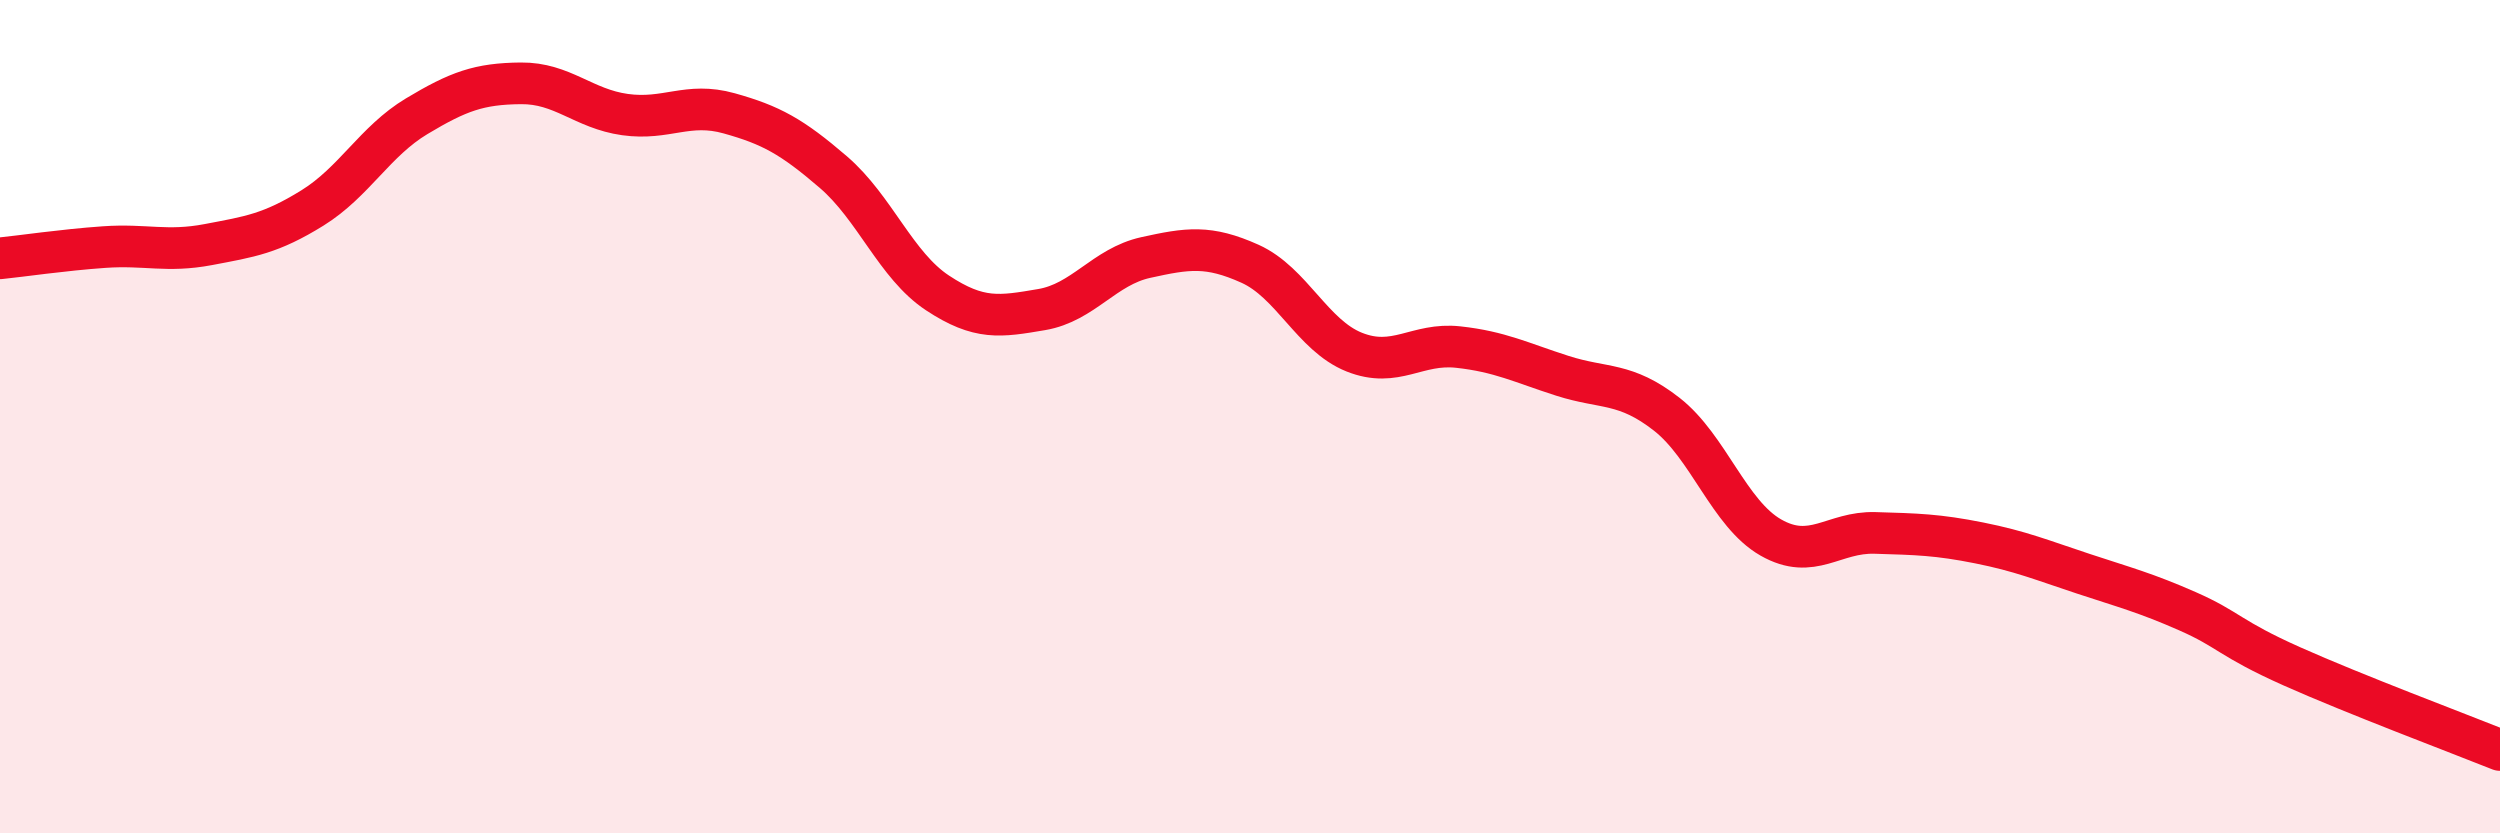
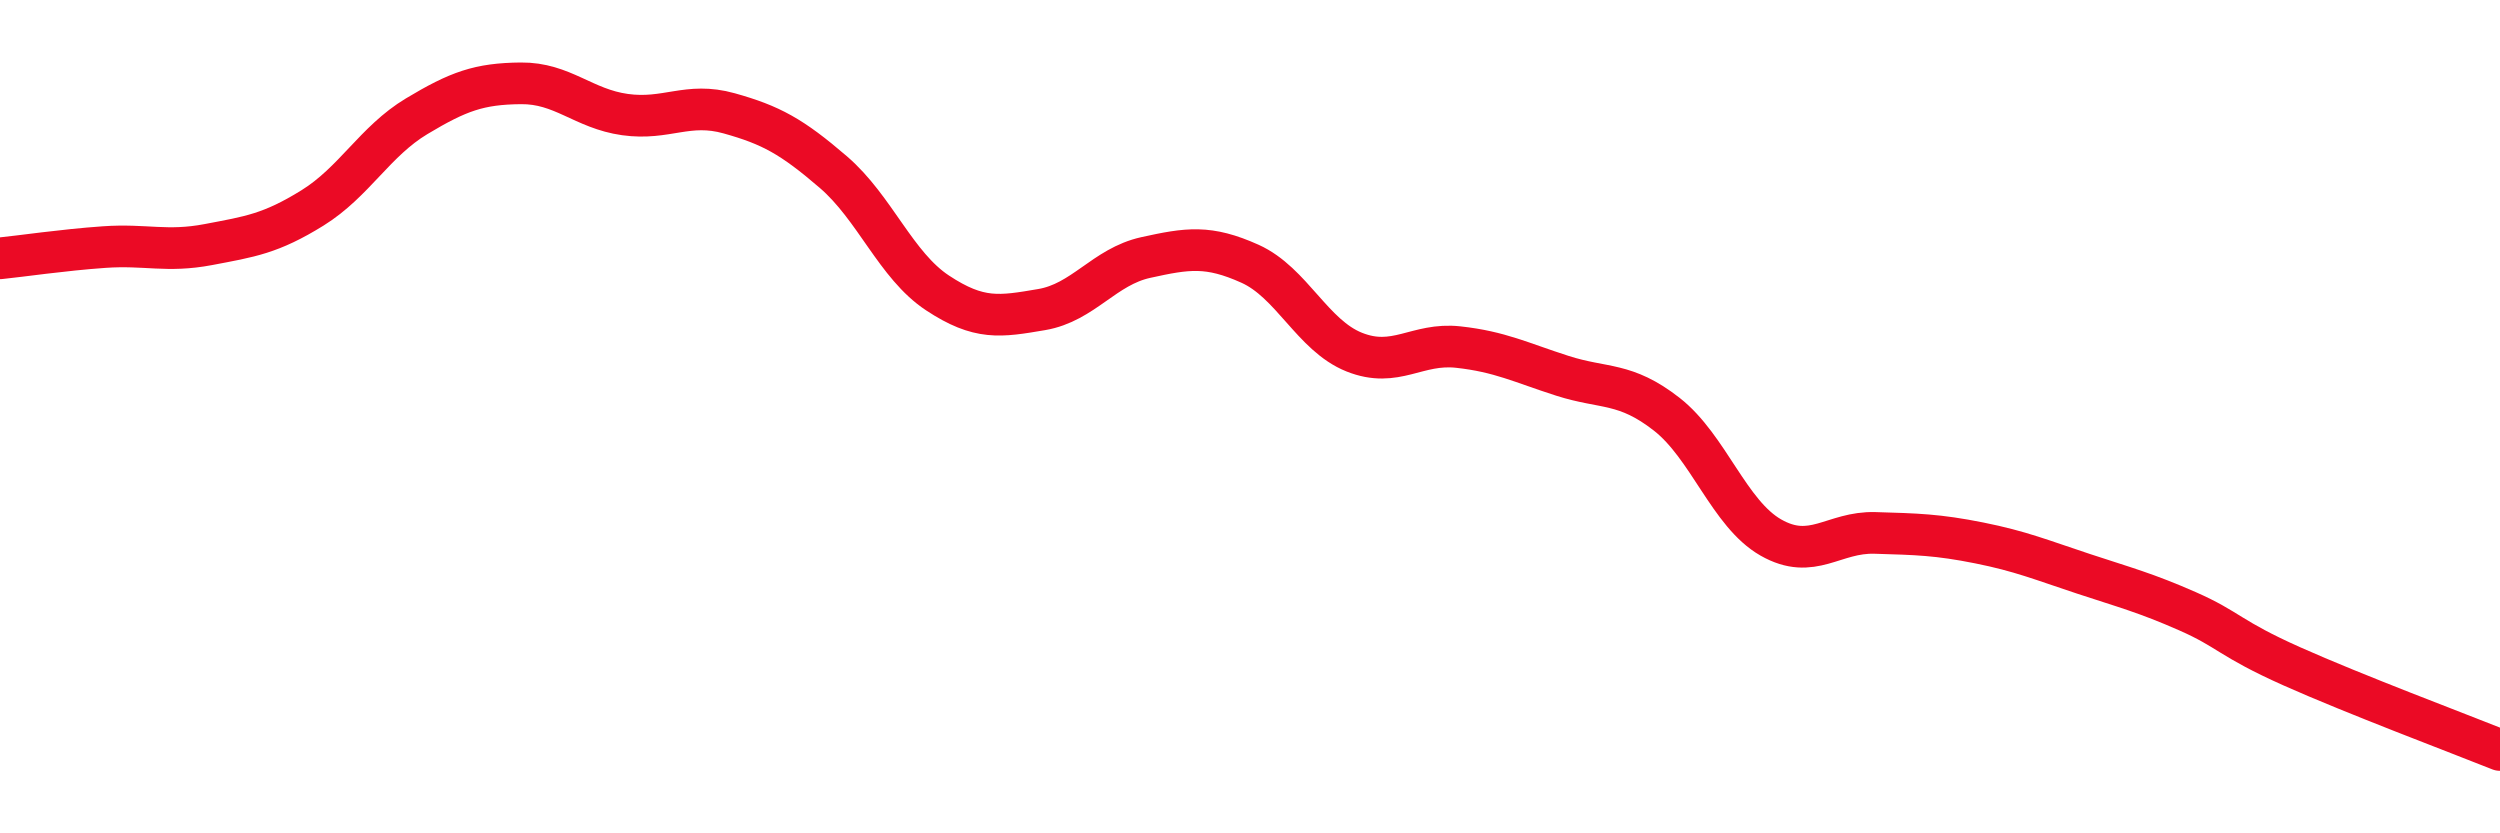
<svg xmlns="http://www.w3.org/2000/svg" width="60" height="20" viewBox="0 0 60 20">
-   <path d="M 0,6.2 C 0.5,6.15 1.5,6 2.5,5.93 C 3.5,5.86 4,6.06 5,5.87 C 6,5.68 6.5,5.61 7.5,4.99 C 8.5,4.37 9,3.39 10,2.79 C 11,2.19 11.5,2.01 12.5,2 C 13.5,1.99 14,2.61 15,2.75 C 16,2.89 16.5,2.44 17.5,2.72 C 18.5,3 19,3.27 20,4.13 C 21,4.99 21.5,6.37 22.5,7.03 C 23.5,7.69 24,7.6 25,7.43 C 26,7.26 26.5,6.4 27.5,6.18 C 28.5,5.96 29,5.88 30,6.33 C 31,6.78 31.5,8.05 32.5,8.45 C 33.5,8.85 34,8.22 35,8.33 C 36,8.44 36.5,8.7 37.5,9.02 C 38.5,9.34 39,9.16 40,9.94 C 41,10.72 41.5,12.33 42.5,12.9 C 43.5,13.47 44,12.76 45,12.79 C 46,12.82 46.5,12.83 47.5,13.03 C 48.5,13.23 49,13.44 50,13.77 C 51,14.1 51.5,14.23 52.5,14.67 C 53.5,15.11 53.5,15.32 55,15.99 C 56.5,16.66 59,17.6 60,18L60 20L0 20Z" fill="#EB0A25" opacity="0.1" stroke-linecap="round" stroke-linejoin="round" />
  <path d="M 0,6.2 C 0.5,6.15 1.5,6 2.5,5.93 C 3.5,5.86 4,6.06 5,5.87 C 6,5.68 6.5,5.61 7.5,4.99 C 8.5,4.37 9,3.39 10,2.79 C 11,2.19 11.5,2.01 12.5,2 C 13.5,1.99 14,2.61 15,2.75 C 16,2.89 16.5,2.44 17.5,2.72 C 18.5,3 19,3.27 20,4.13 C 21,4.99 21.5,6.37 22.5,7.03 C 23.5,7.69 24,7.6 25,7.43 C 26,7.26 26.5,6.4 27.5,6.18 C 28.5,5.96 29,5.88 30,6.33 C 31,6.78 31.5,8.05 32.5,8.45 C 33.5,8.85 34,8.22 35,8.33 C 36,8.44 36.5,8.7 37.5,9.02 C 38.5,9.34 39,9.16 40,9.94 C 41,10.72 41.5,12.33 42.5,12.9 C 43.5,13.47 44,12.76 45,12.79 C 46,12.82 46.5,12.83 47.5,13.03 C 48.5,13.23 49,13.44 50,13.77 C 51,14.1 51.5,14.23 52.5,14.67 C 53.5,15.11 53.5,15.32 55,15.99 C 56.5,16.66 59,17.6 60,18" stroke="#EB0A25" stroke-width="1" fill="none" stroke-linecap="round" stroke-linejoin="round" />
</svg>